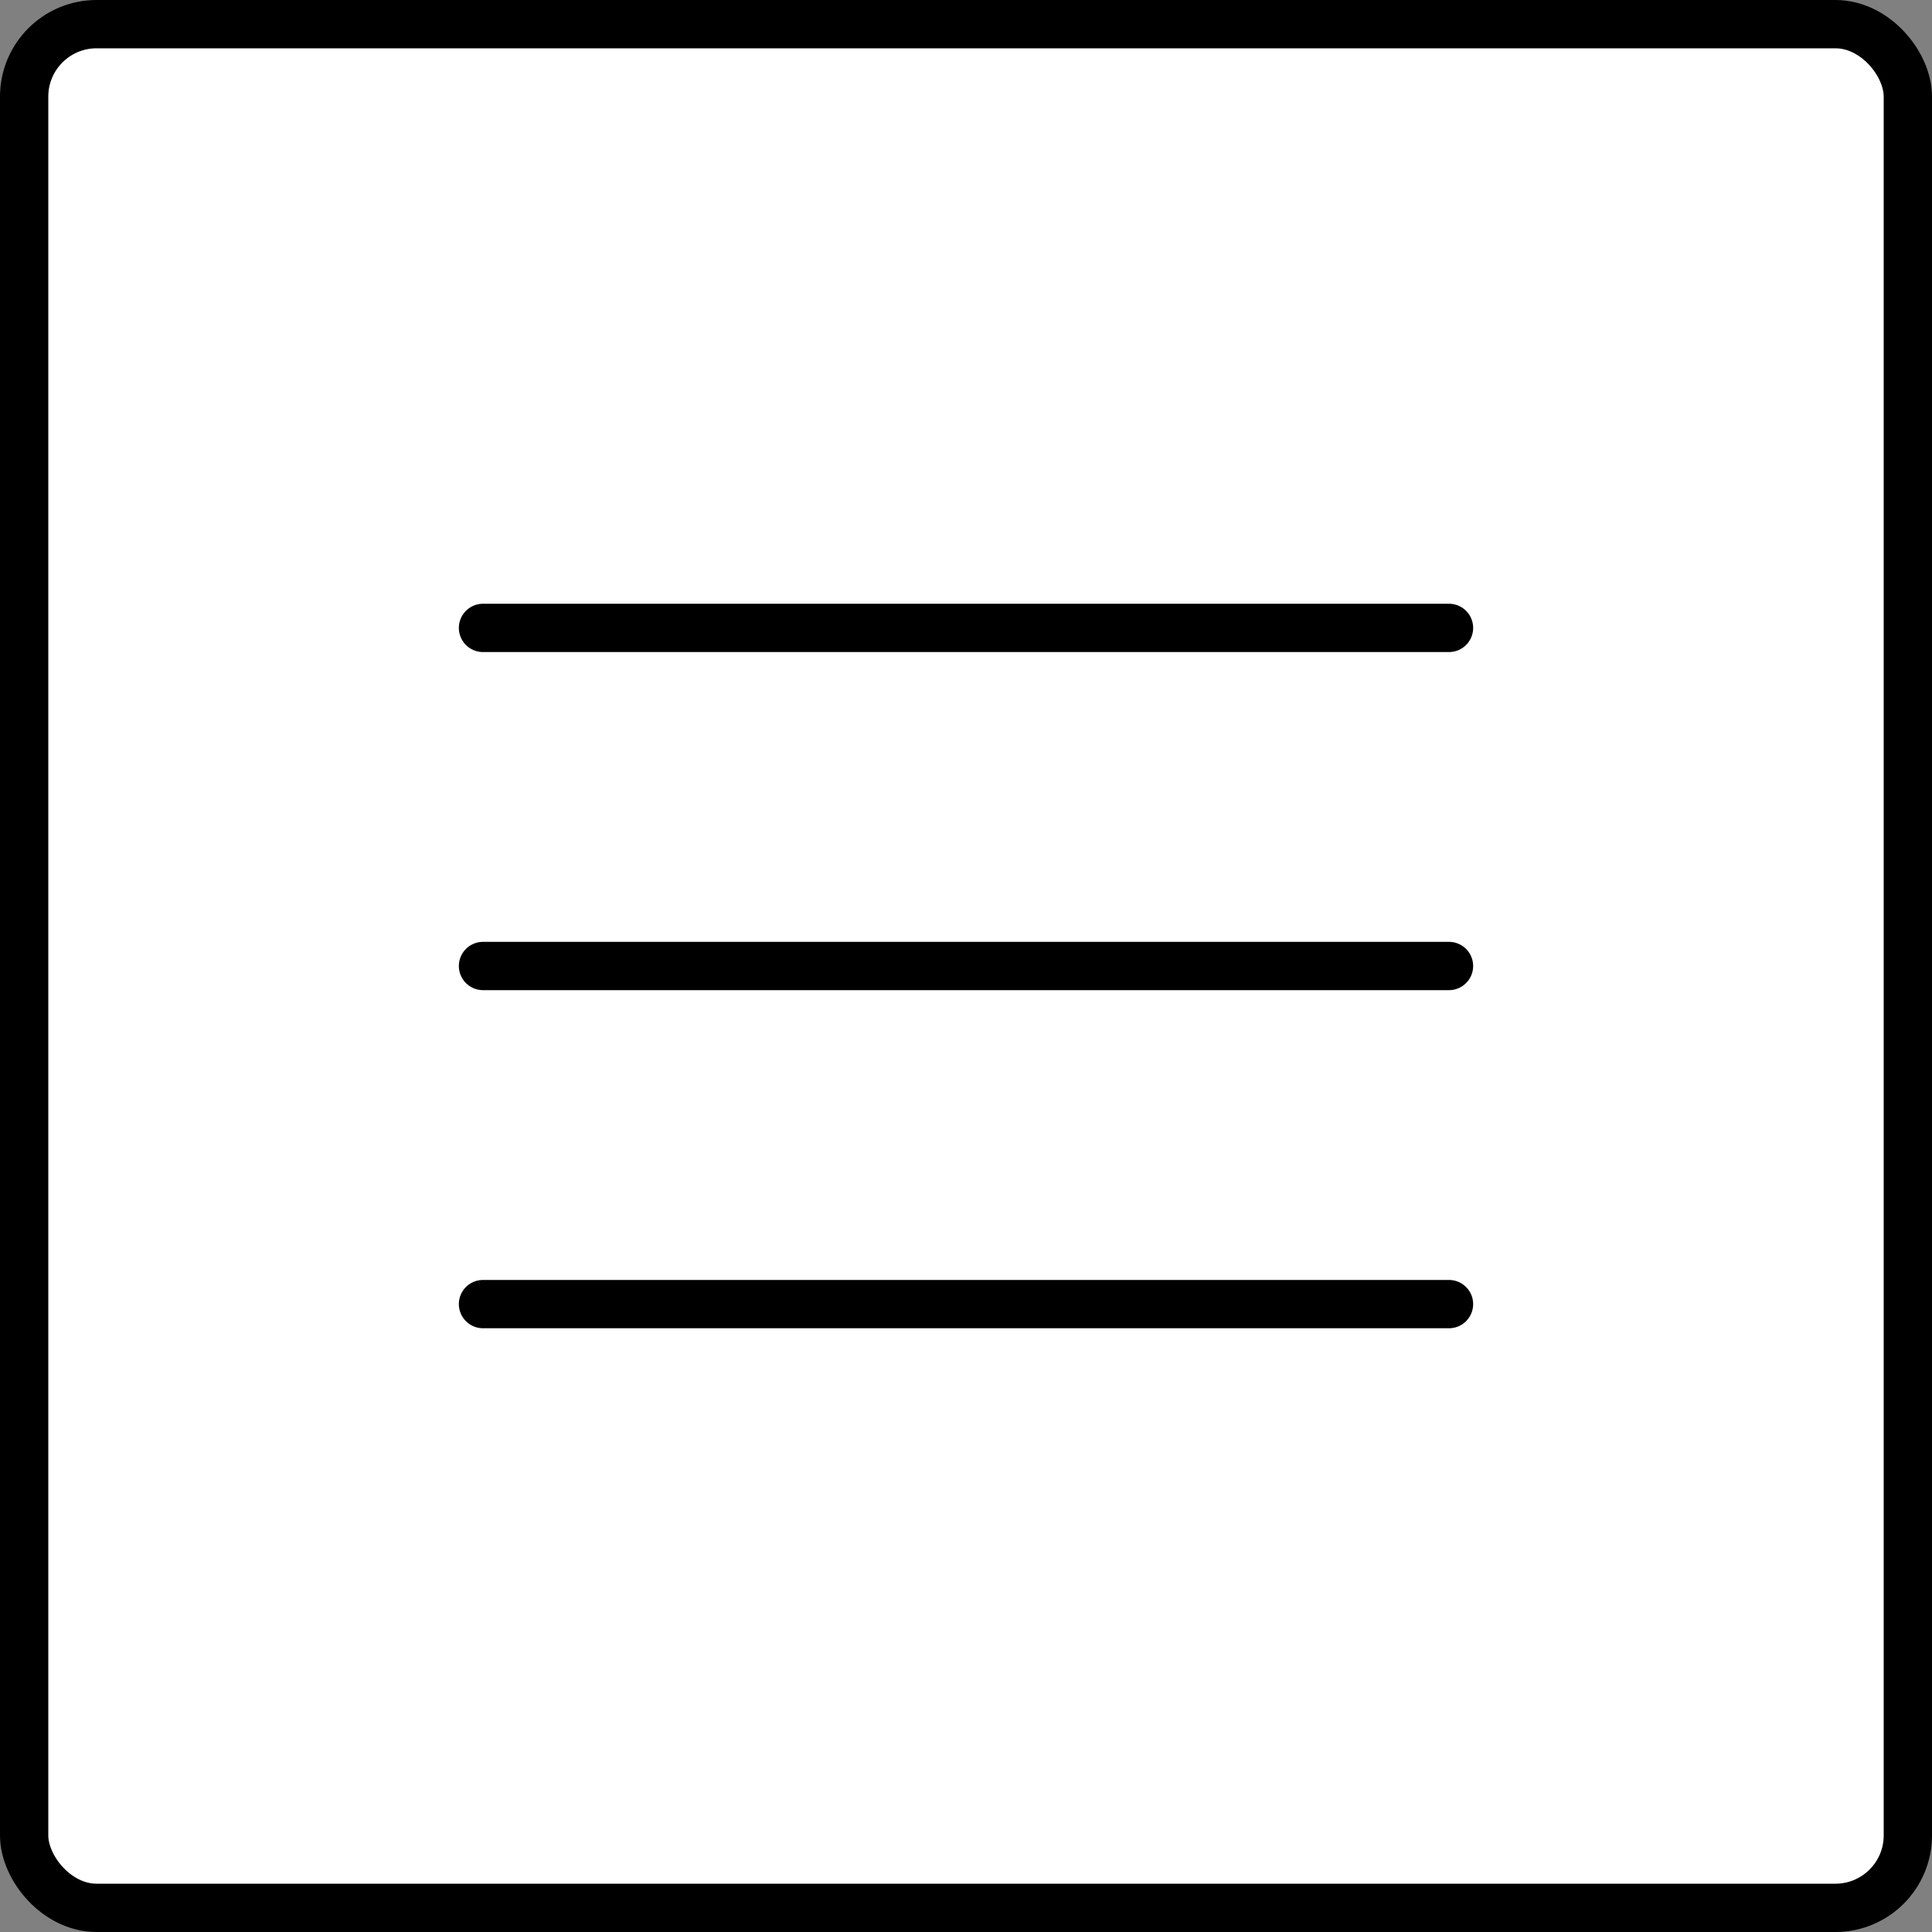
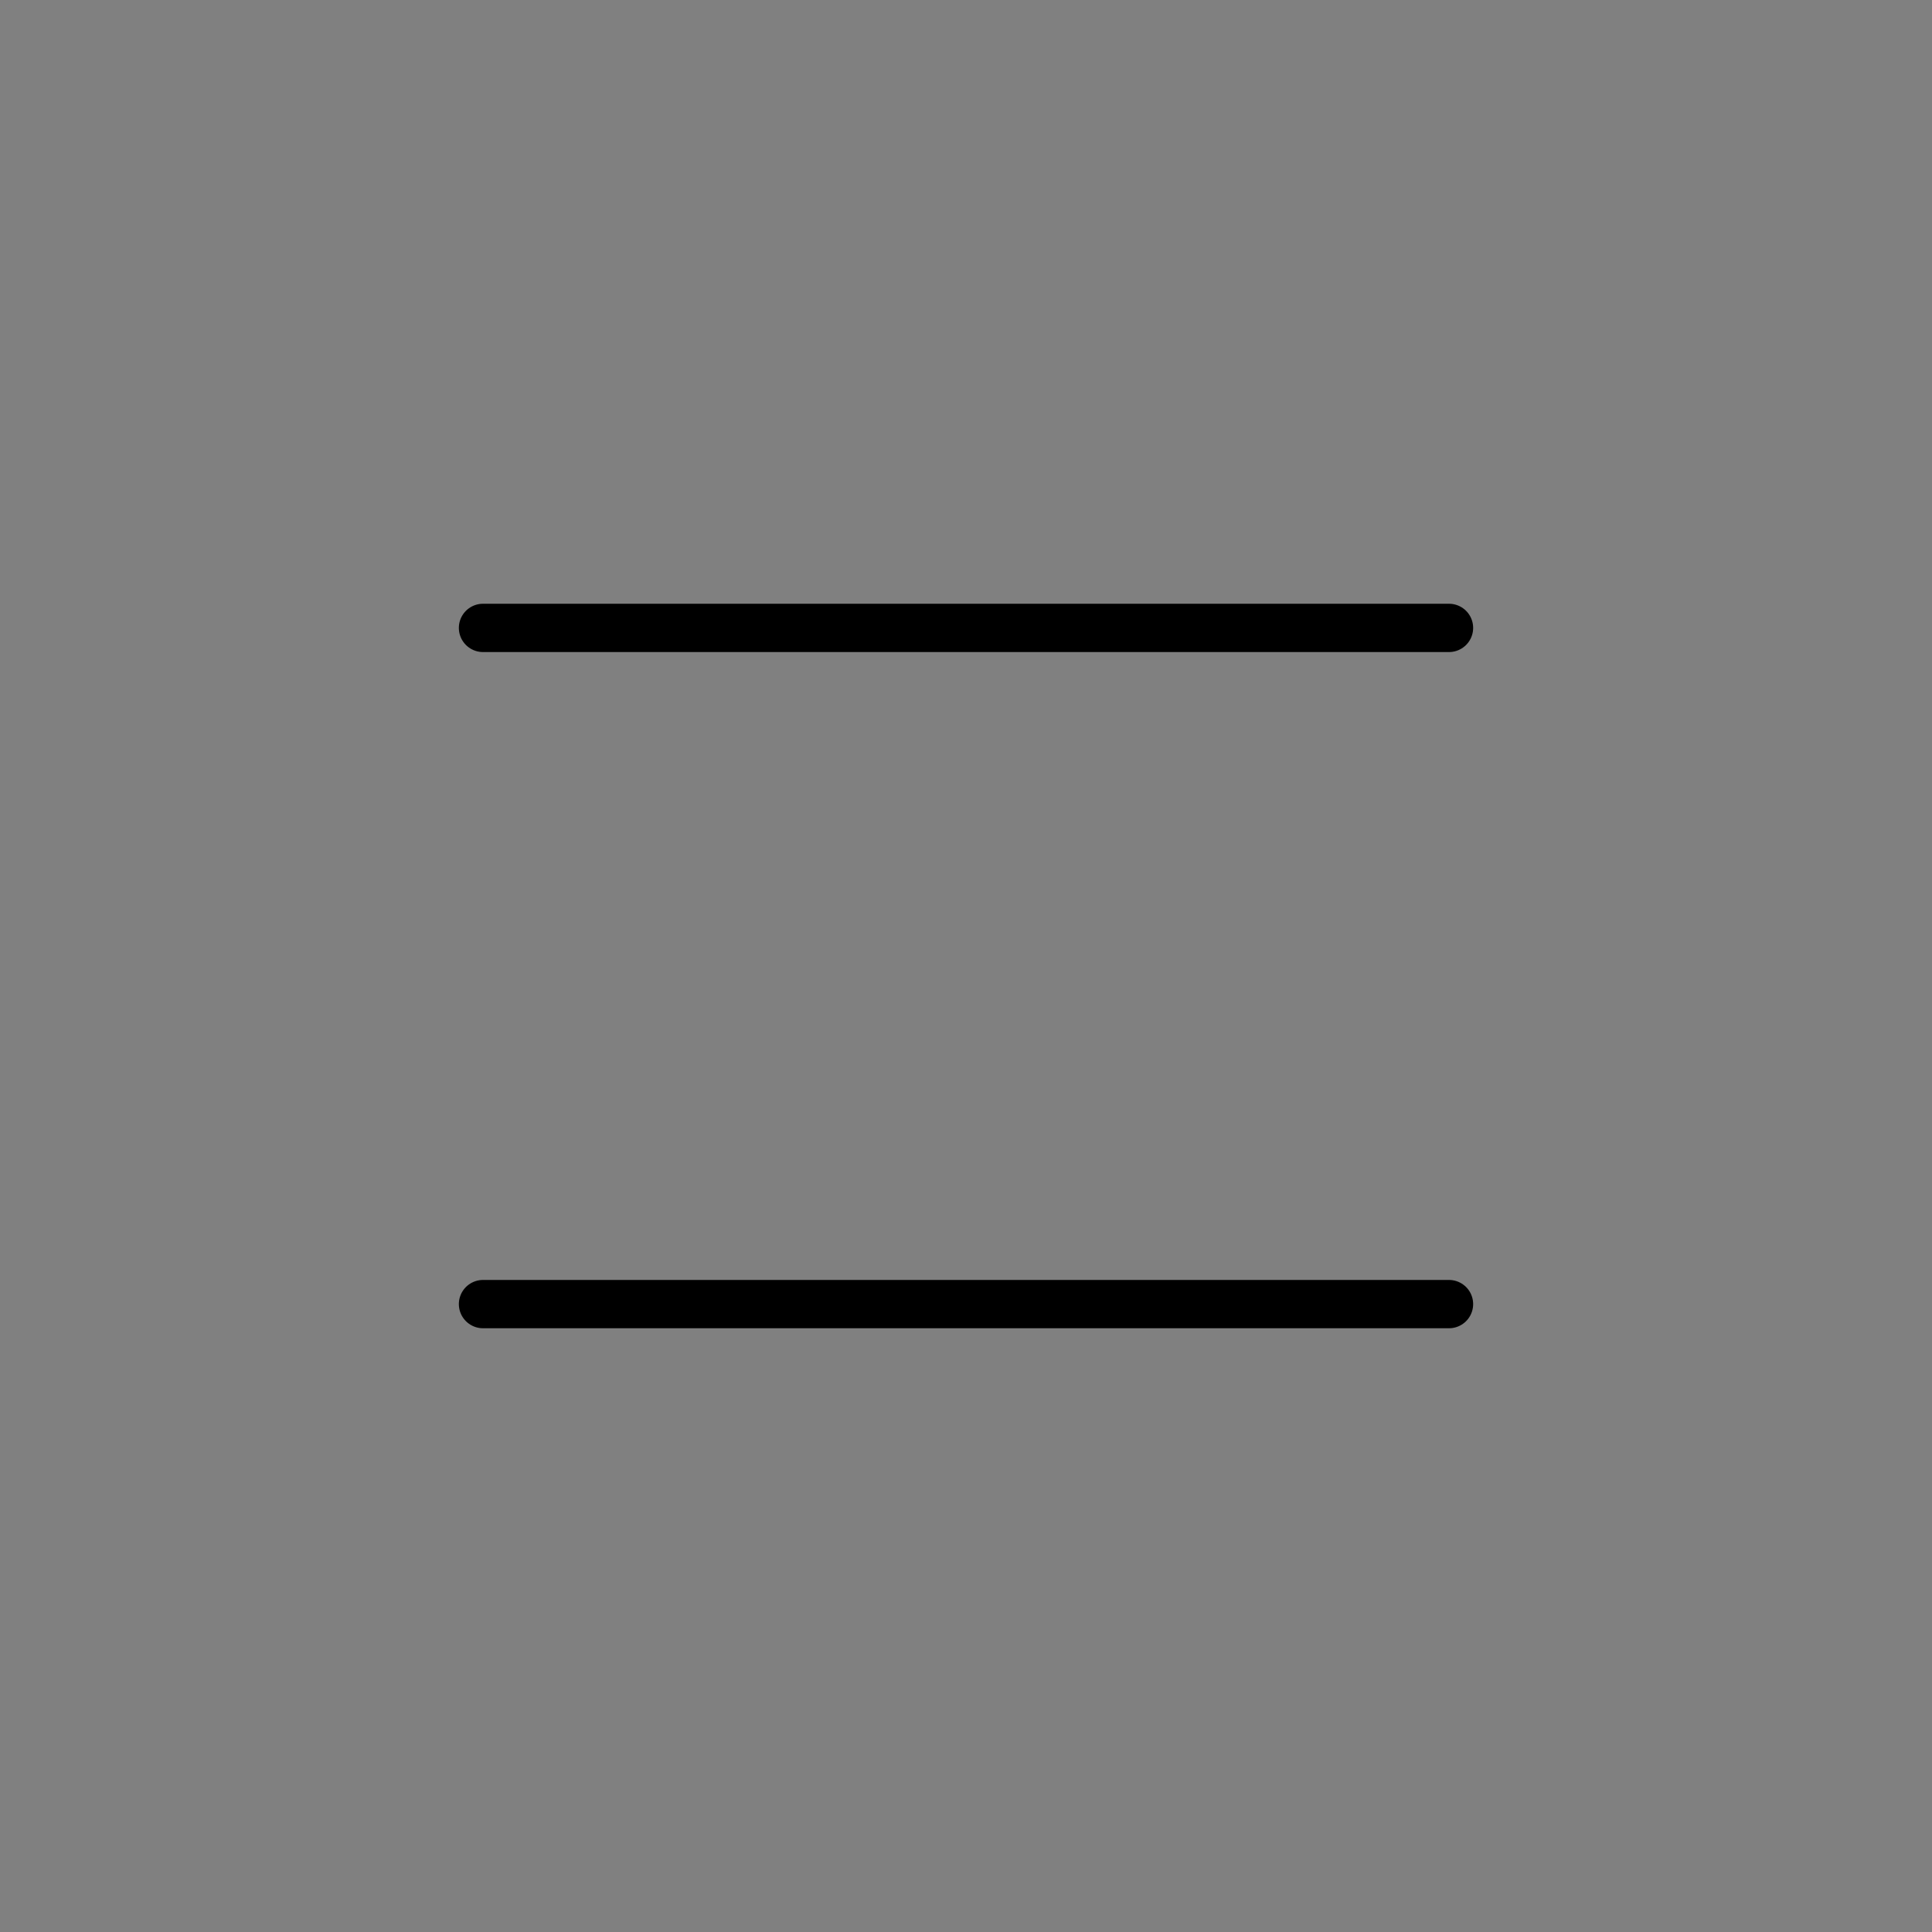
<svg xmlns="http://www.w3.org/2000/svg" width="40" height="40" viewBox="0 0 40 40" fill="none">
  <rect x="0" y="0" width="40" height="40" fill="#808080" stroke="none" />
-   <rect x="0.5" y="0.5" width="39" height="39" rx="1.5" fill="white" />
  <path d="M10 13H30" stroke="black" stroke-linecap="round" />
-   <path d="M10 20H30" stroke="black" stroke-linecap="round" />
  <path d="M10 27H30" stroke="black" stroke-linecap="round" />
-   <rect x="0.5" y="0.5" width="39" height="39" rx="1.5" stroke="black" />
</svg>